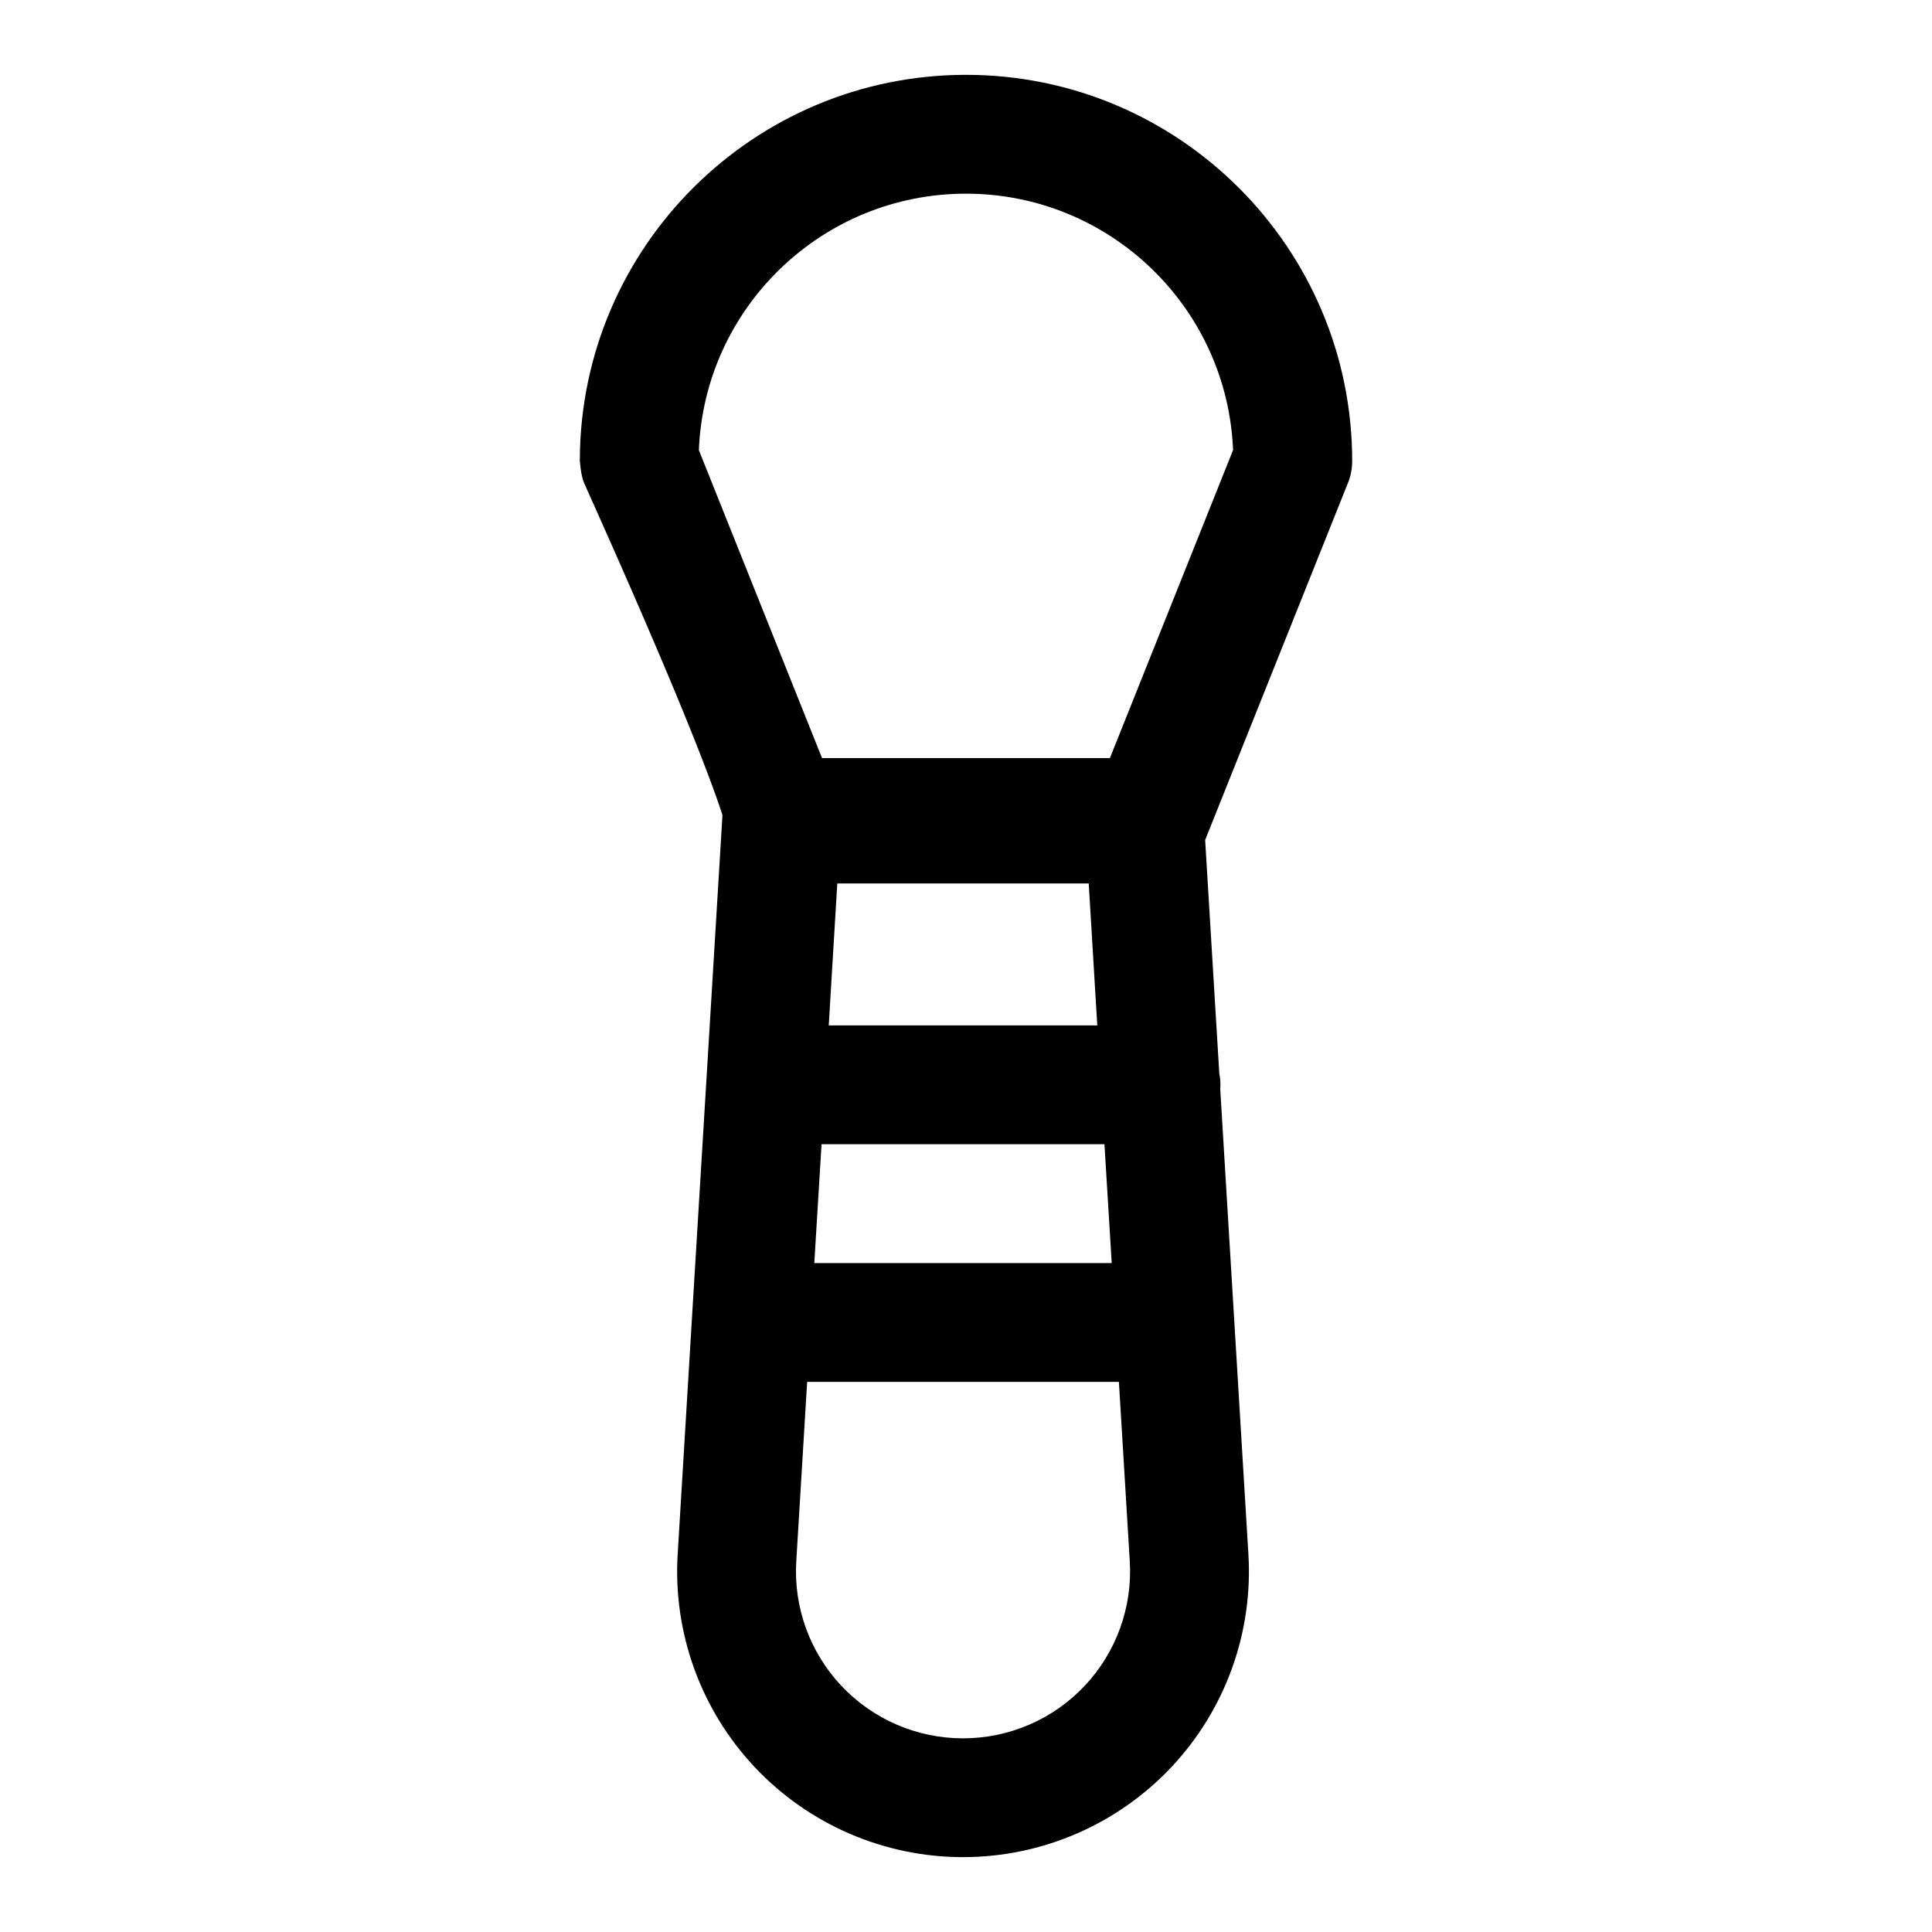
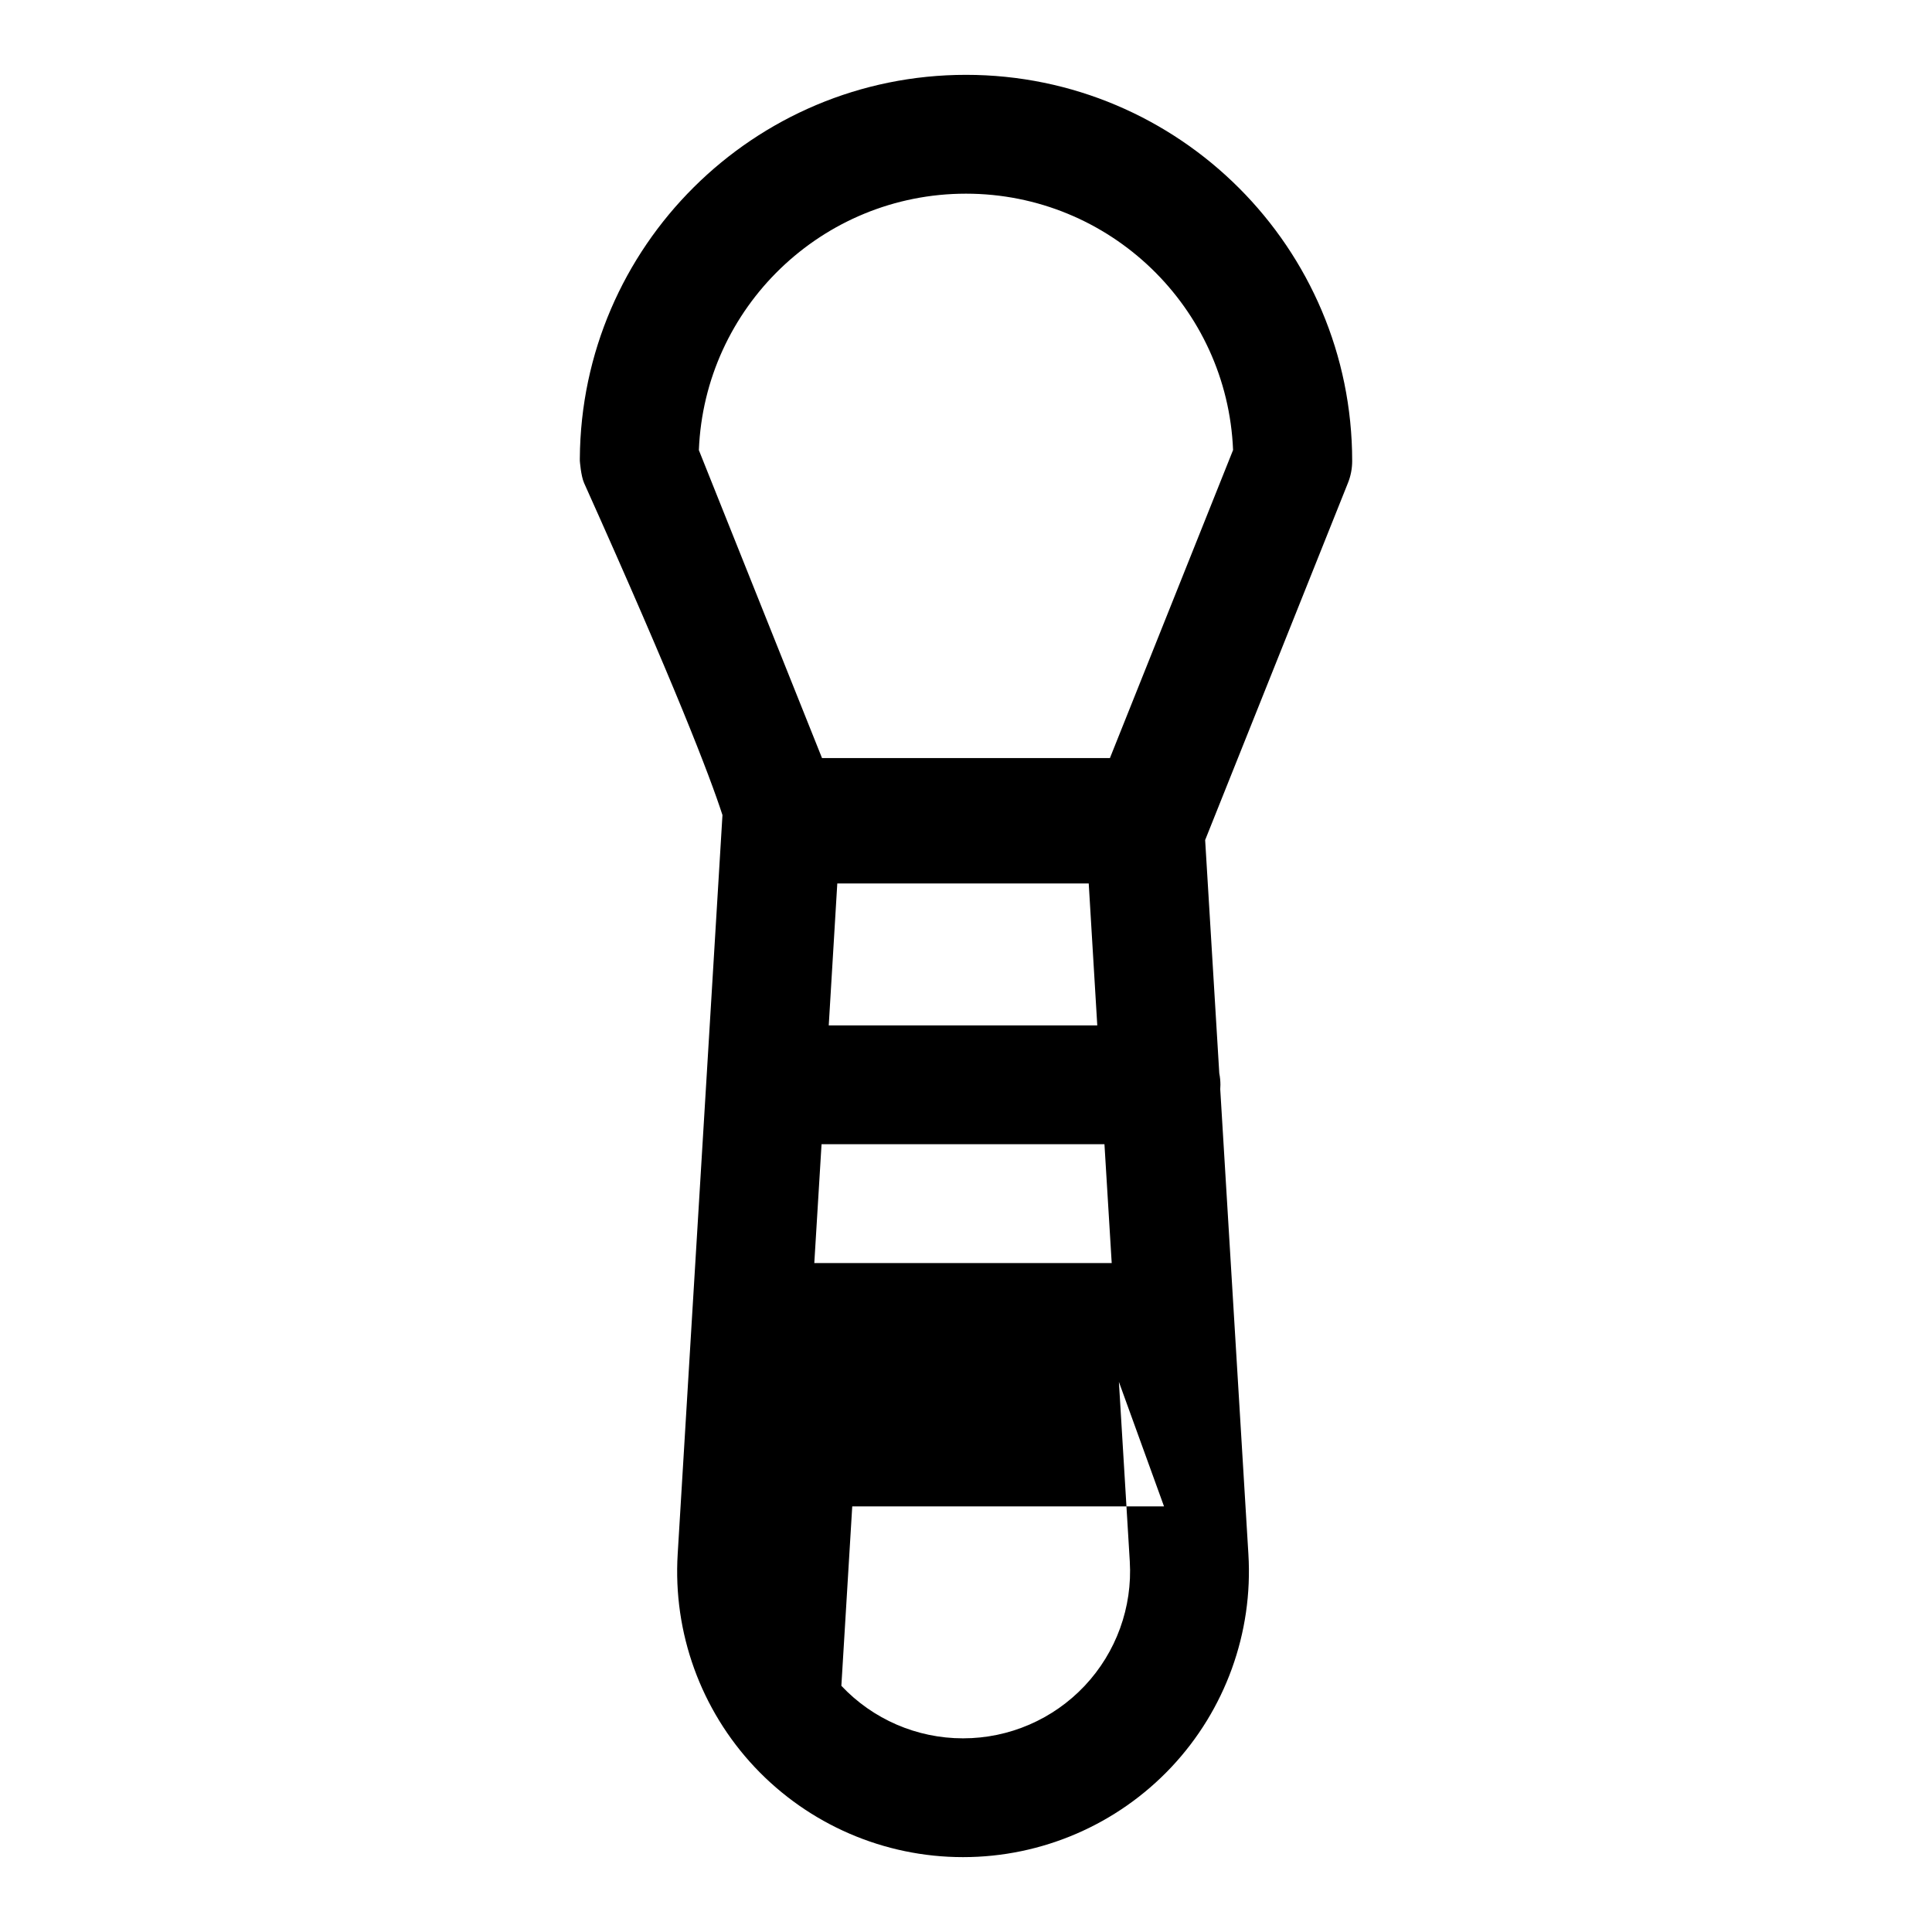
<svg xmlns="http://www.w3.org/2000/svg" fill="#000000" width="800px" height="800px" version="1.1" viewBox="144 144 512 512">
-   <path d="m335.46 360.01-4.266 70.406-3.824 62.977-3.777 62.457c-1.273 20.844 6.125 41.281 20.438 56.488 14.312 15.191 34.273 23.82 55.152 23.82h0.062c20.875 0 40.84-8.629 55.152-23.82 14.312-15.207 21.711-35.645 20.438-56.488l-7.461-123.2c0.031-0.395 0.047-0.77 0.047-1.164 0-1.055-0.109-2.078-0.301-3.055l-3.746-61.812 37.832-94.605c0.754-1.859 1.133-3.84 1.133-5.84 0-56.473-45.863-102.34-102.34-102.34-56.254 0-101.97 45.5-102.34 101.68v0.598s0.285 4.031 1.133 5.902c24.168 53.812 33.281 77.539 36.668 87.992zm105.06 150.2 2.883 47.547c0.738 12.172-3.59 24.121-11.949 33s-20.012 13.918-32.211 13.918h-0.062c-12.203 0-23.852-5.039-32.211-13.918s-12.691-20.828-11.949-33l2.883-47.547h82.625zm-78.801-62.977-1.922 31.488h78.816l-1.922-31.488zm4.172-69.102-2.266 37.613h71.164l-2.266-37.613zm72.25-33.234h-76.297l-32.637-81.602c1.496-37.77 32.637-67.969 70.785-67.969 38.133 0 69.258 30.18 70.785 67.938 0 0.016-27.836 69.652-32.637 81.633z" fill-rule="evenodd" />
+   <path d="m335.46 360.01-4.266 70.406-3.824 62.977-3.777 62.457c-1.273 20.844 6.125 41.281 20.438 56.488 14.312 15.191 34.273 23.82 55.152 23.82h0.062c20.875 0 40.84-8.629 55.152-23.82 14.312-15.207 21.711-35.645 20.438-56.488l-7.461-123.2c0.031-0.395 0.047-0.77 0.047-1.164 0-1.055-0.109-2.078-0.301-3.055l-3.746-61.812 37.832-94.605c0.754-1.859 1.133-3.84 1.133-5.84 0-56.473-45.863-102.34-102.34-102.34-56.254 0-101.97 45.5-102.34 101.68v0.598s0.285 4.031 1.133 5.902c24.168 53.812 33.281 77.539 36.668 87.992zm105.06 150.2 2.883 47.547c0.738 12.172-3.59 24.121-11.949 33s-20.012 13.918-32.211 13.918h-0.062c-12.203 0-23.852-5.039-32.211-13.918l2.883-47.547h82.625zm-78.801-62.977-1.922 31.488h78.816l-1.922-31.488zm4.172-69.102-2.266 37.613h71.164l-2.266-37.613zm72.25-33.234h-76.297l-32.637-81.602c1.496-37.77 32.637-67.969 70.785-67.969 38.133 0 69.258 30.18 70.785 67.938 0 0.016-27.836 69.652-32.637 81.633z" fill-rule="evenodd" />
</svg>